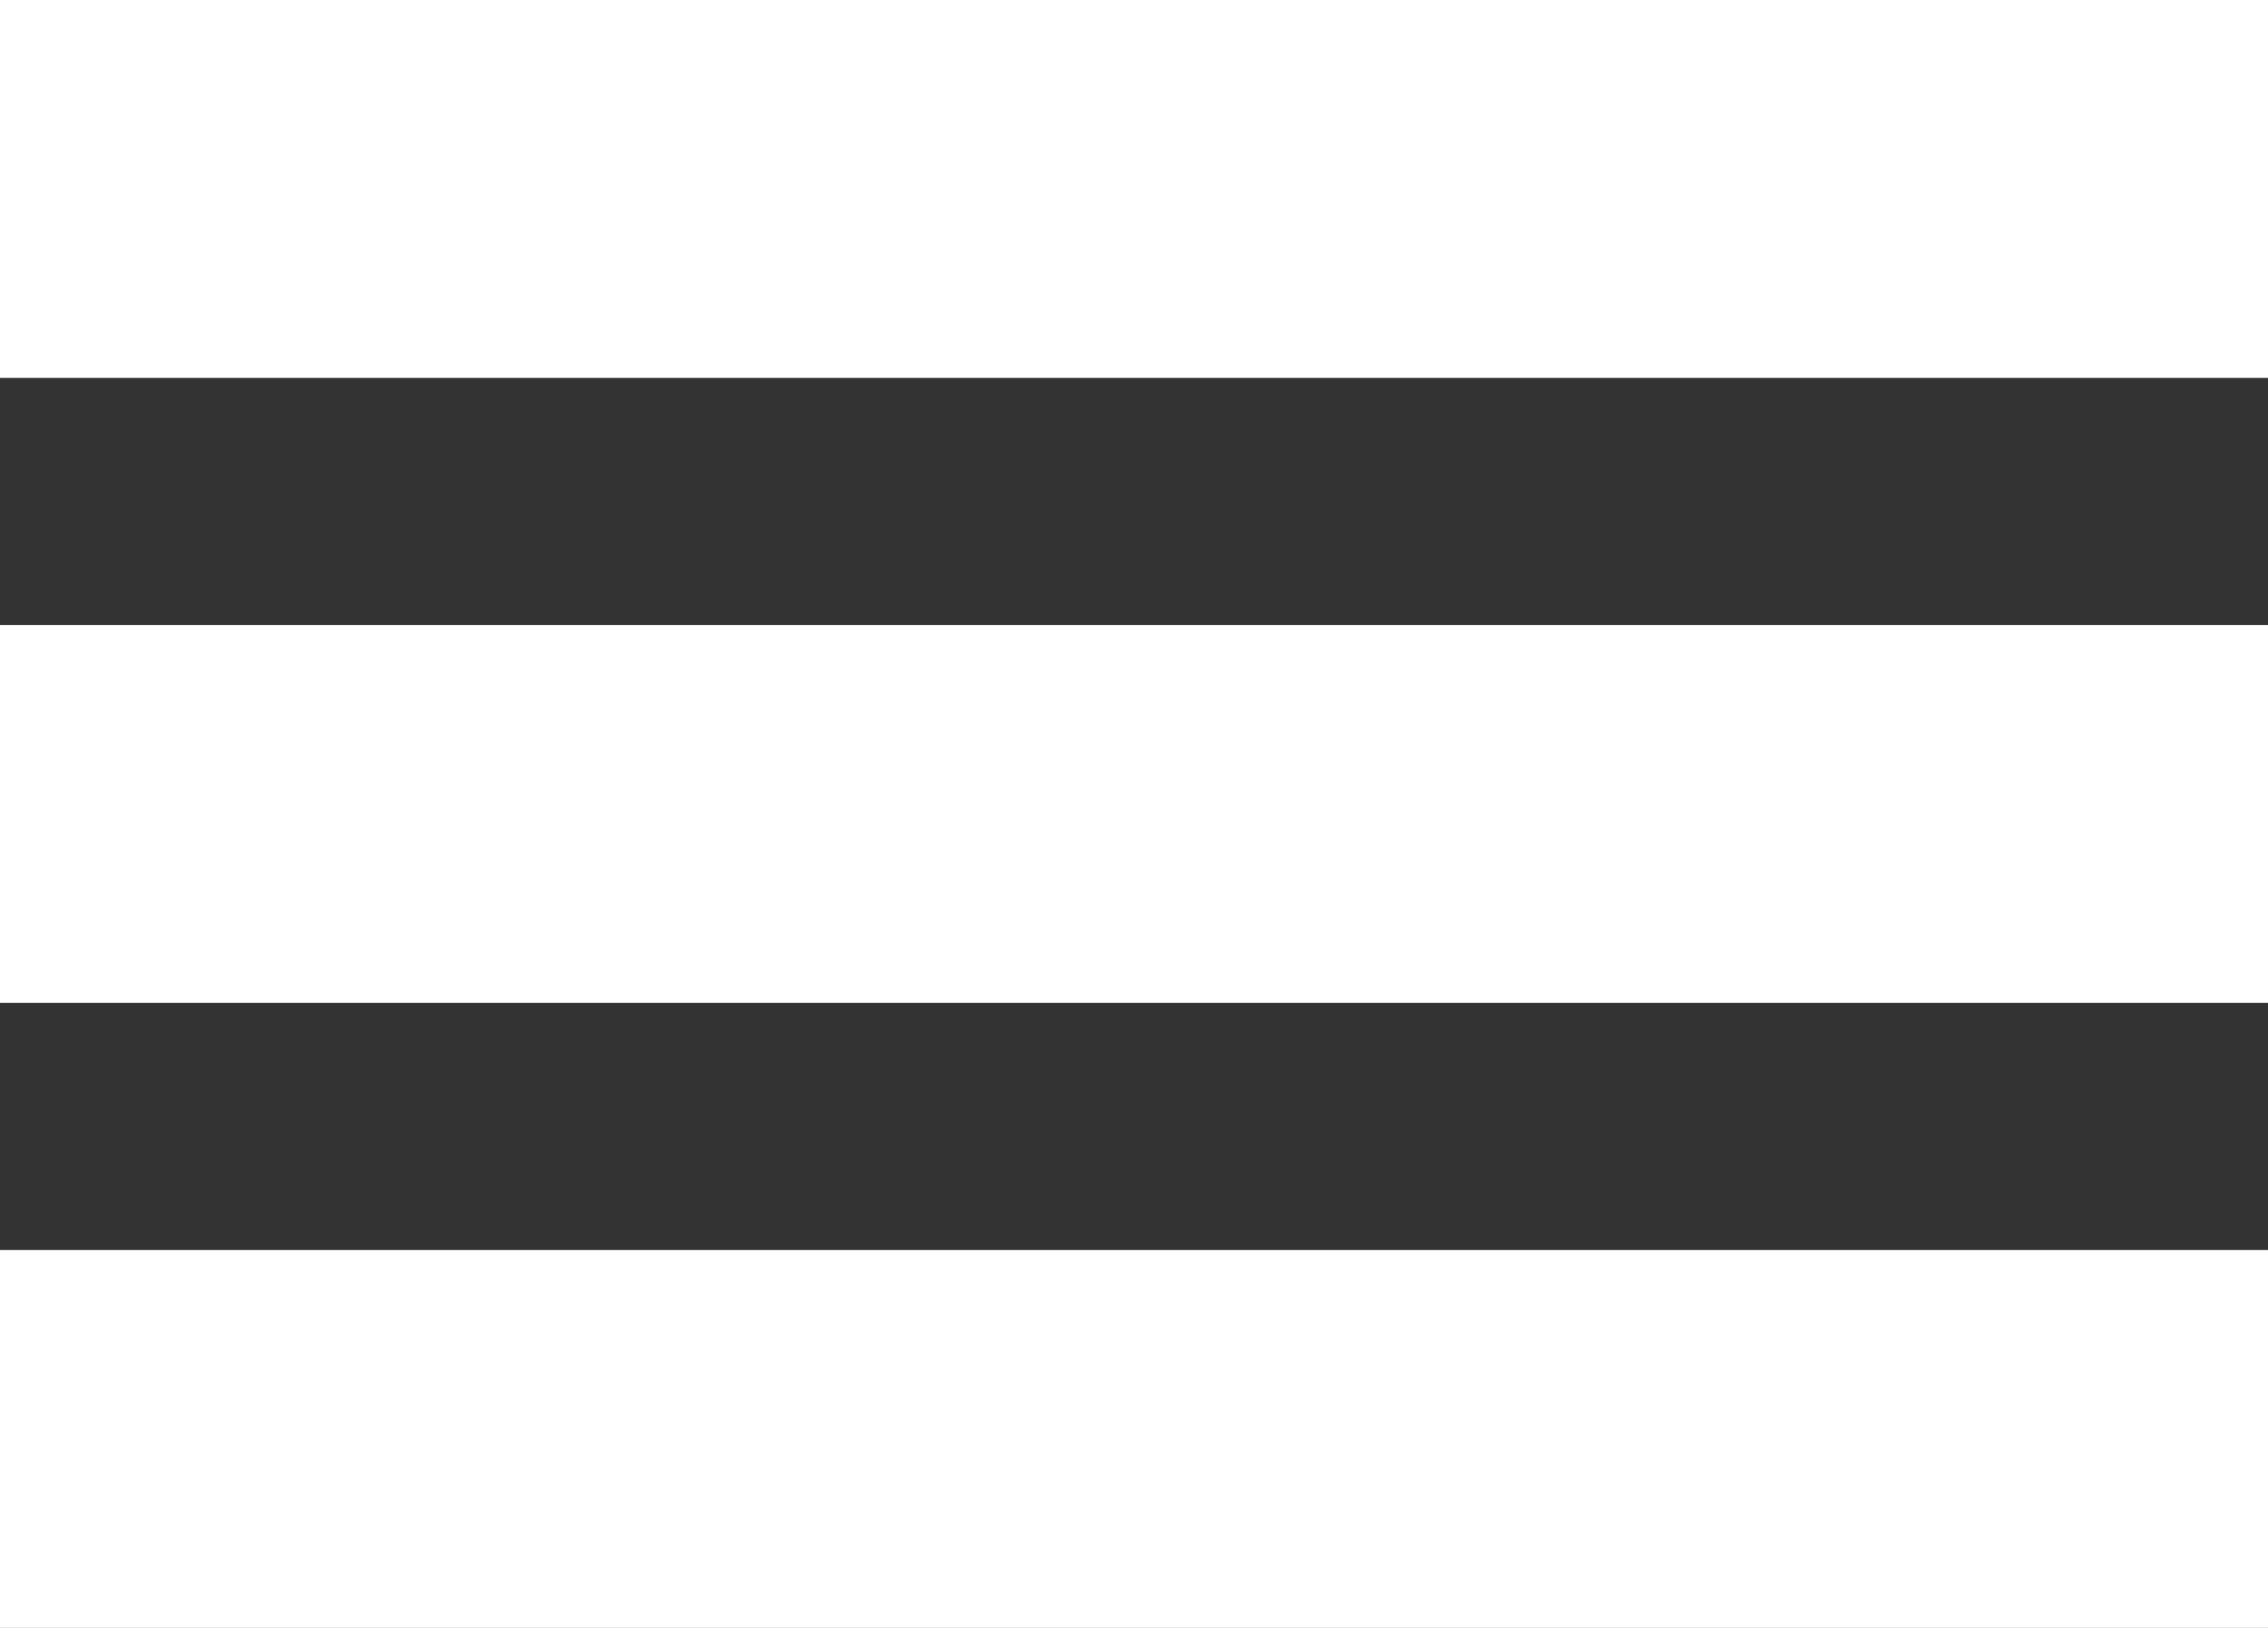
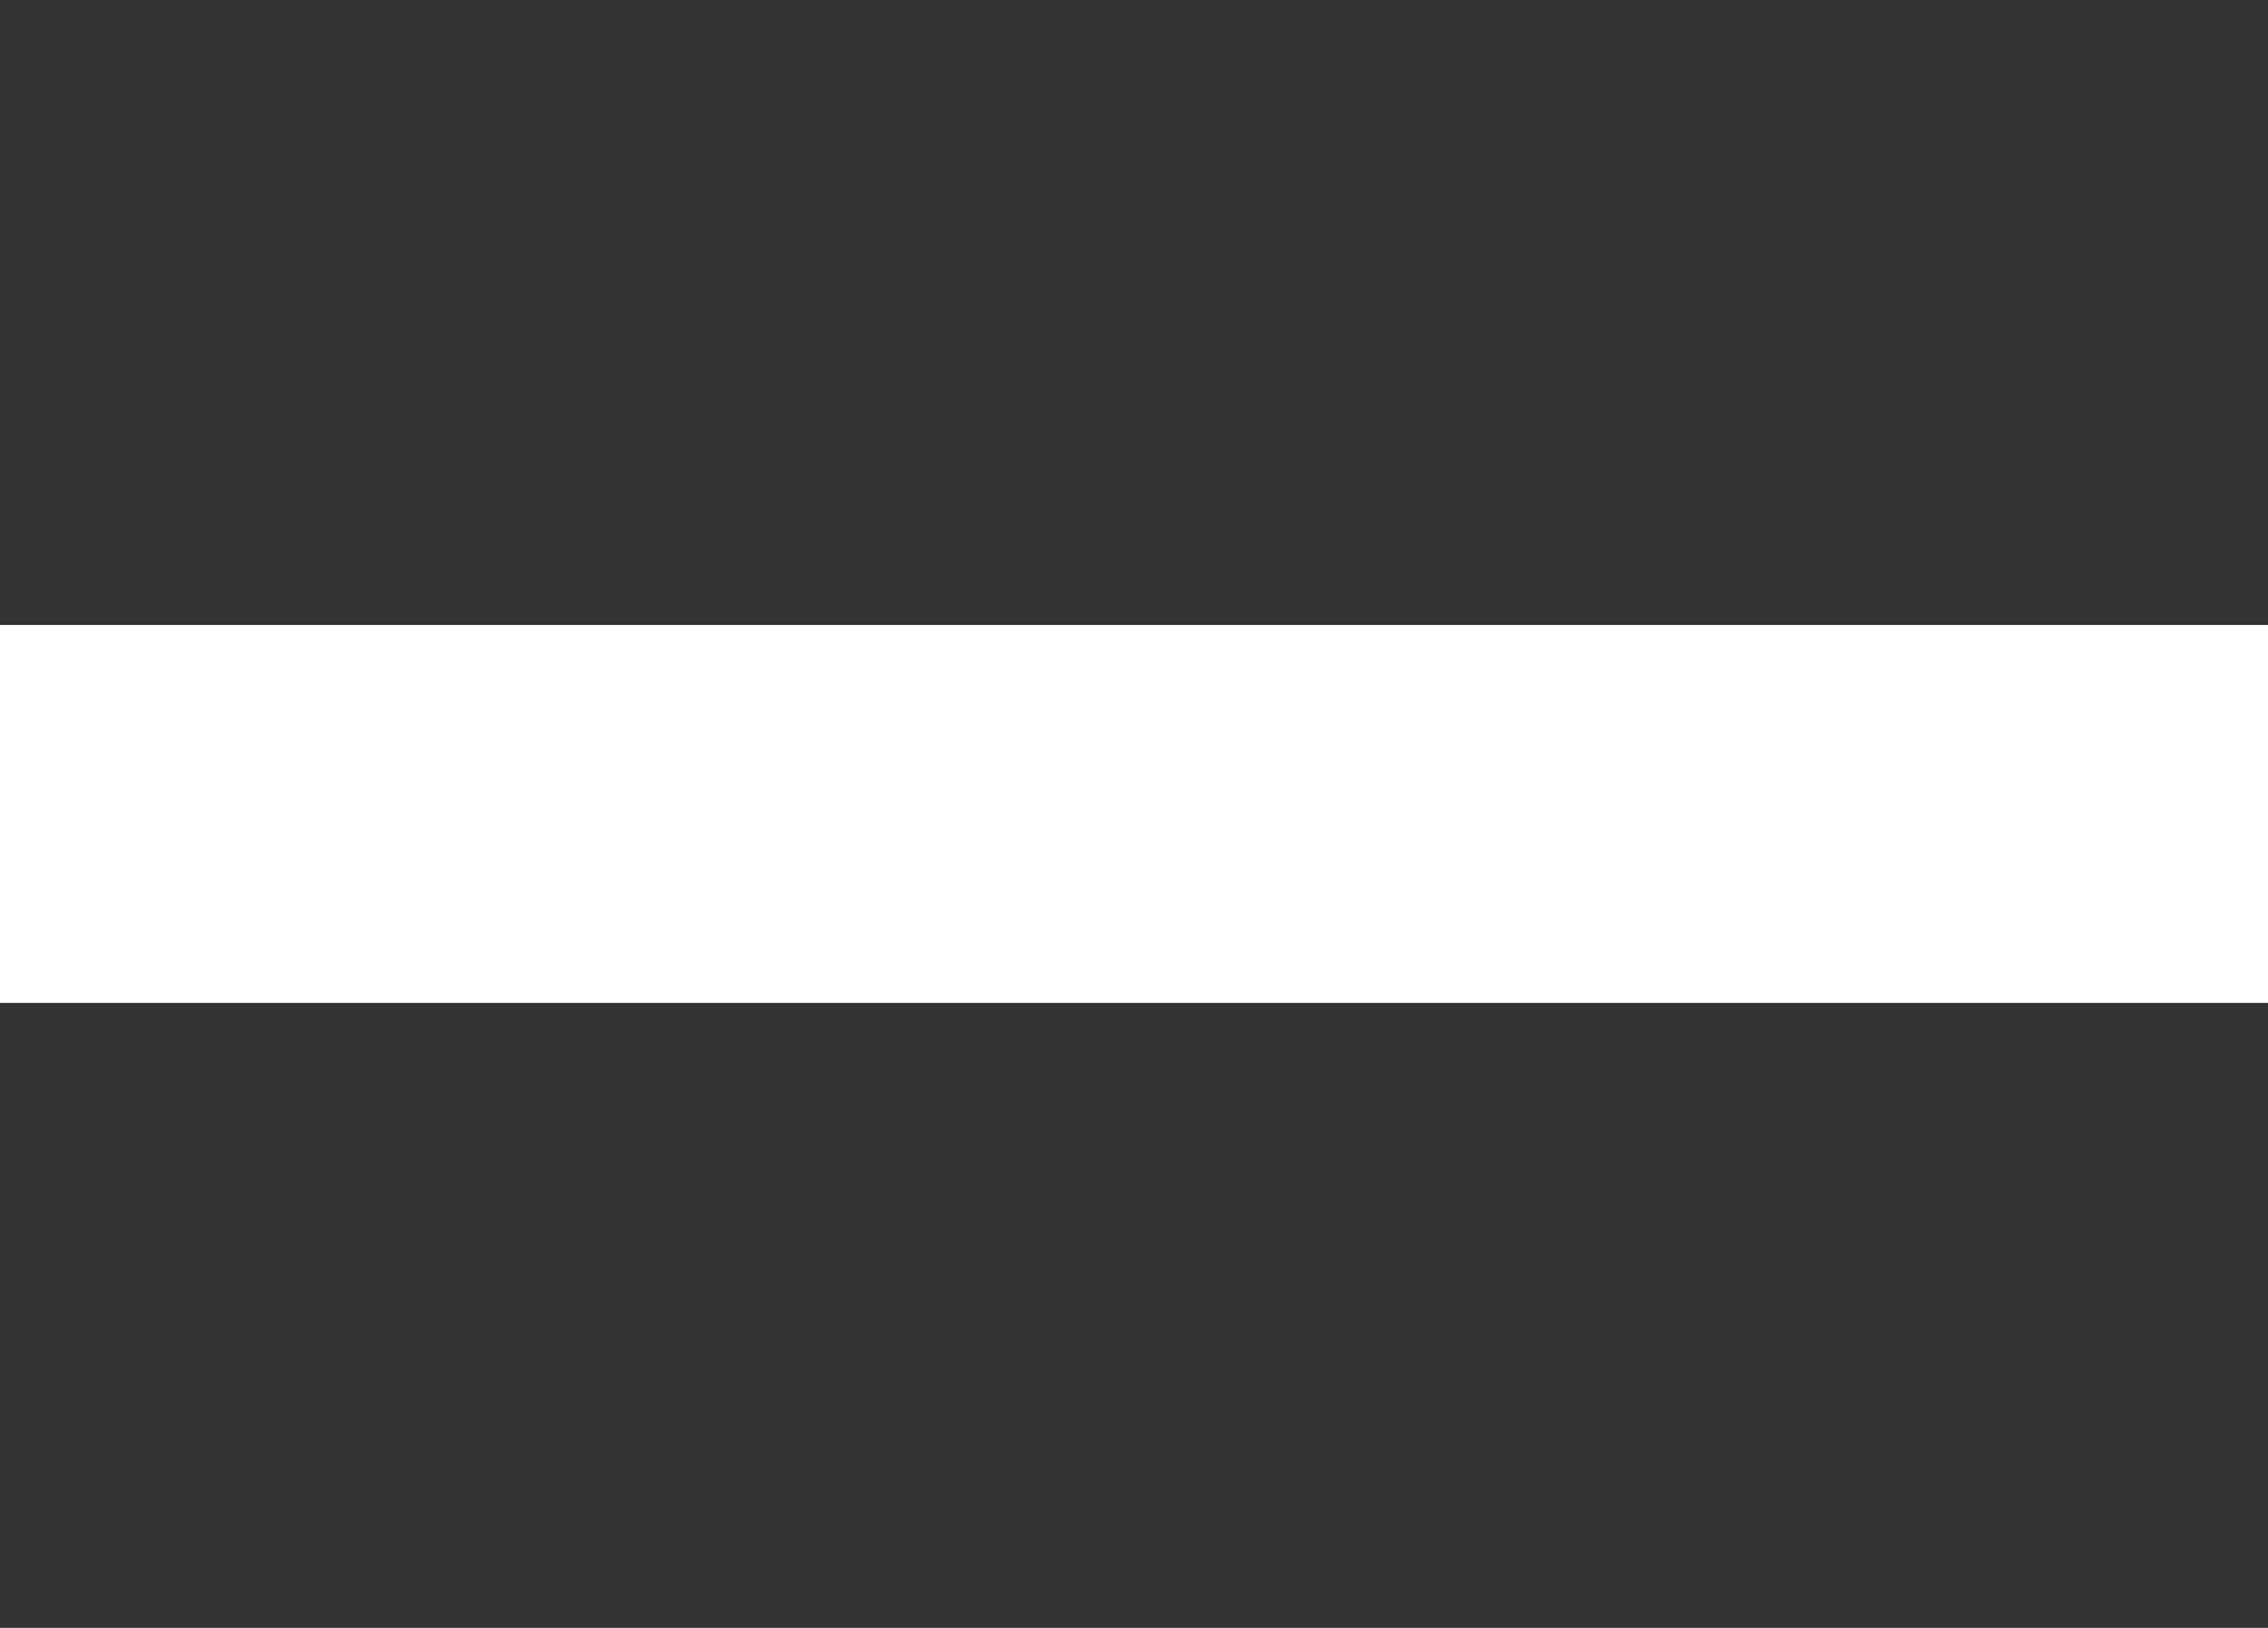
<svg xmlns="http://www.w3.org/2000/svg" id="Ebene_3" data-name="Ebene 3" viewBox="0 0 78 56">
  <rect x="0" y="0" width="78" height="56" fill="#333333" stroke="none" />
  <defs>
    <style>.cls-1{fill:#fff;}</style>
  </defs>
  <title>menu</title>
-   <rect class="cls-1" width="78" height="13" />
  <rect class="cls-1" y="21.5" width="78" height="13" />
-   <rect class="cls-1" y="43" width="78" height="13" />
</svg>